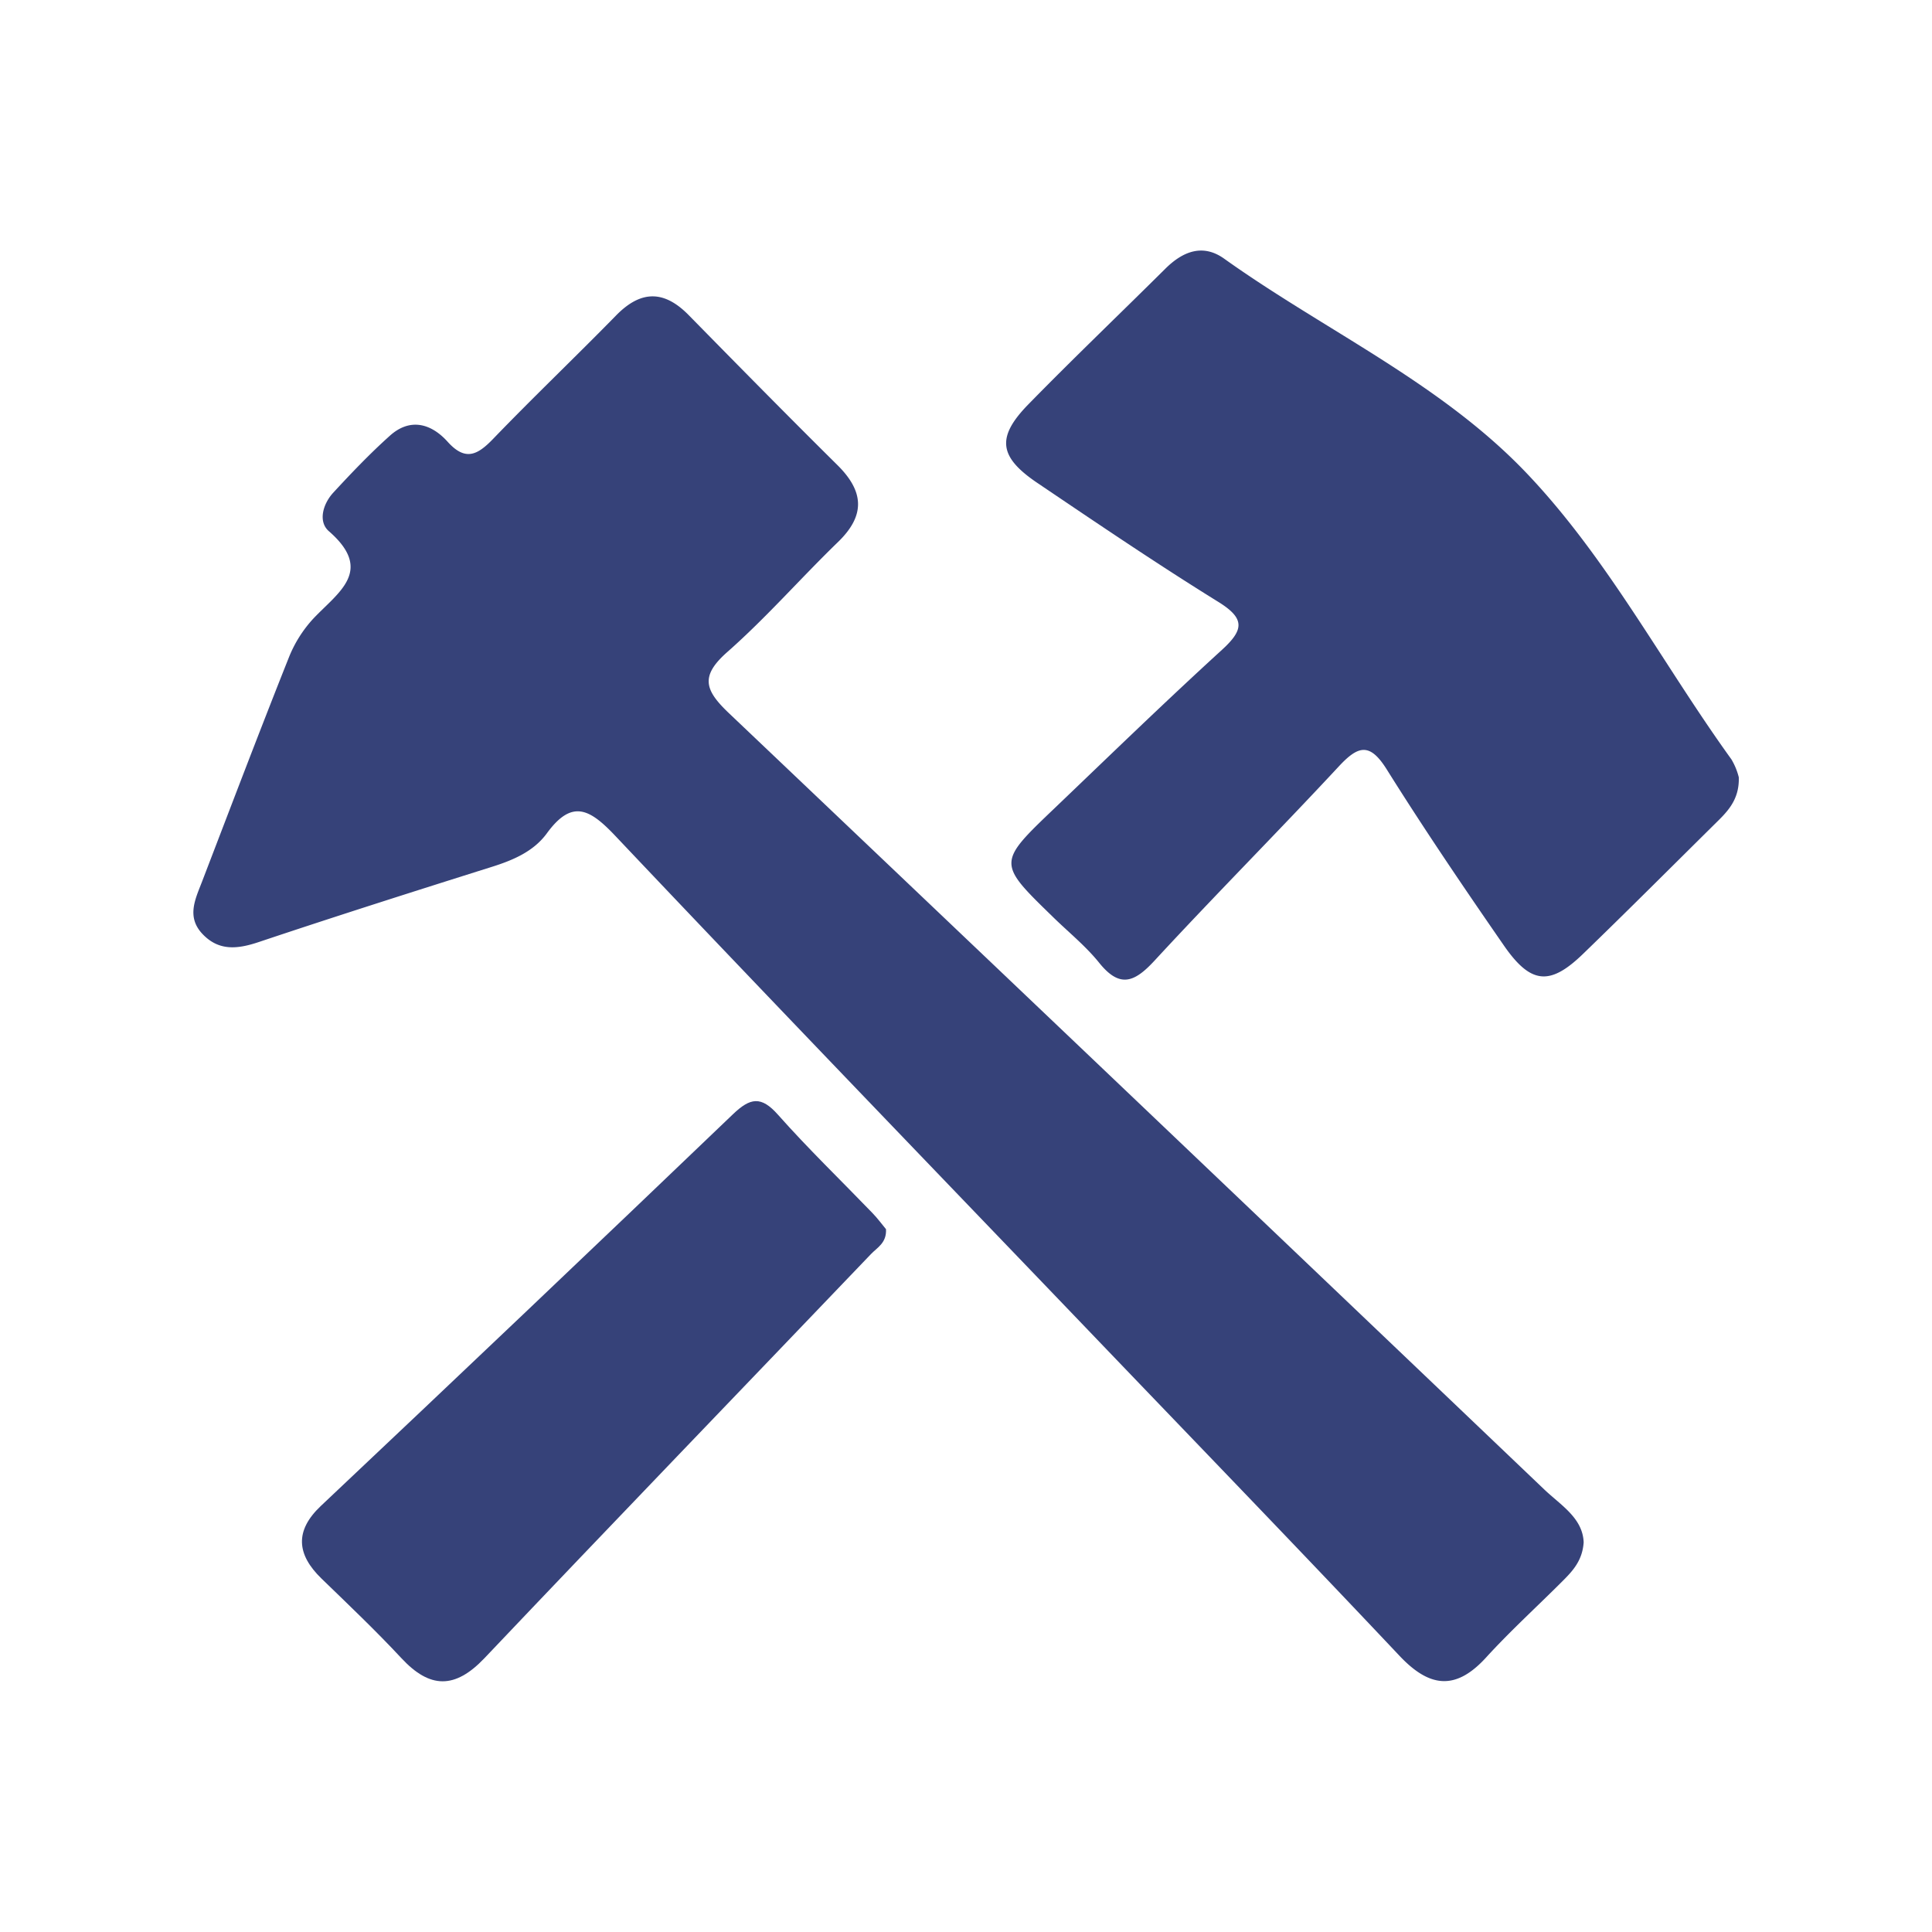
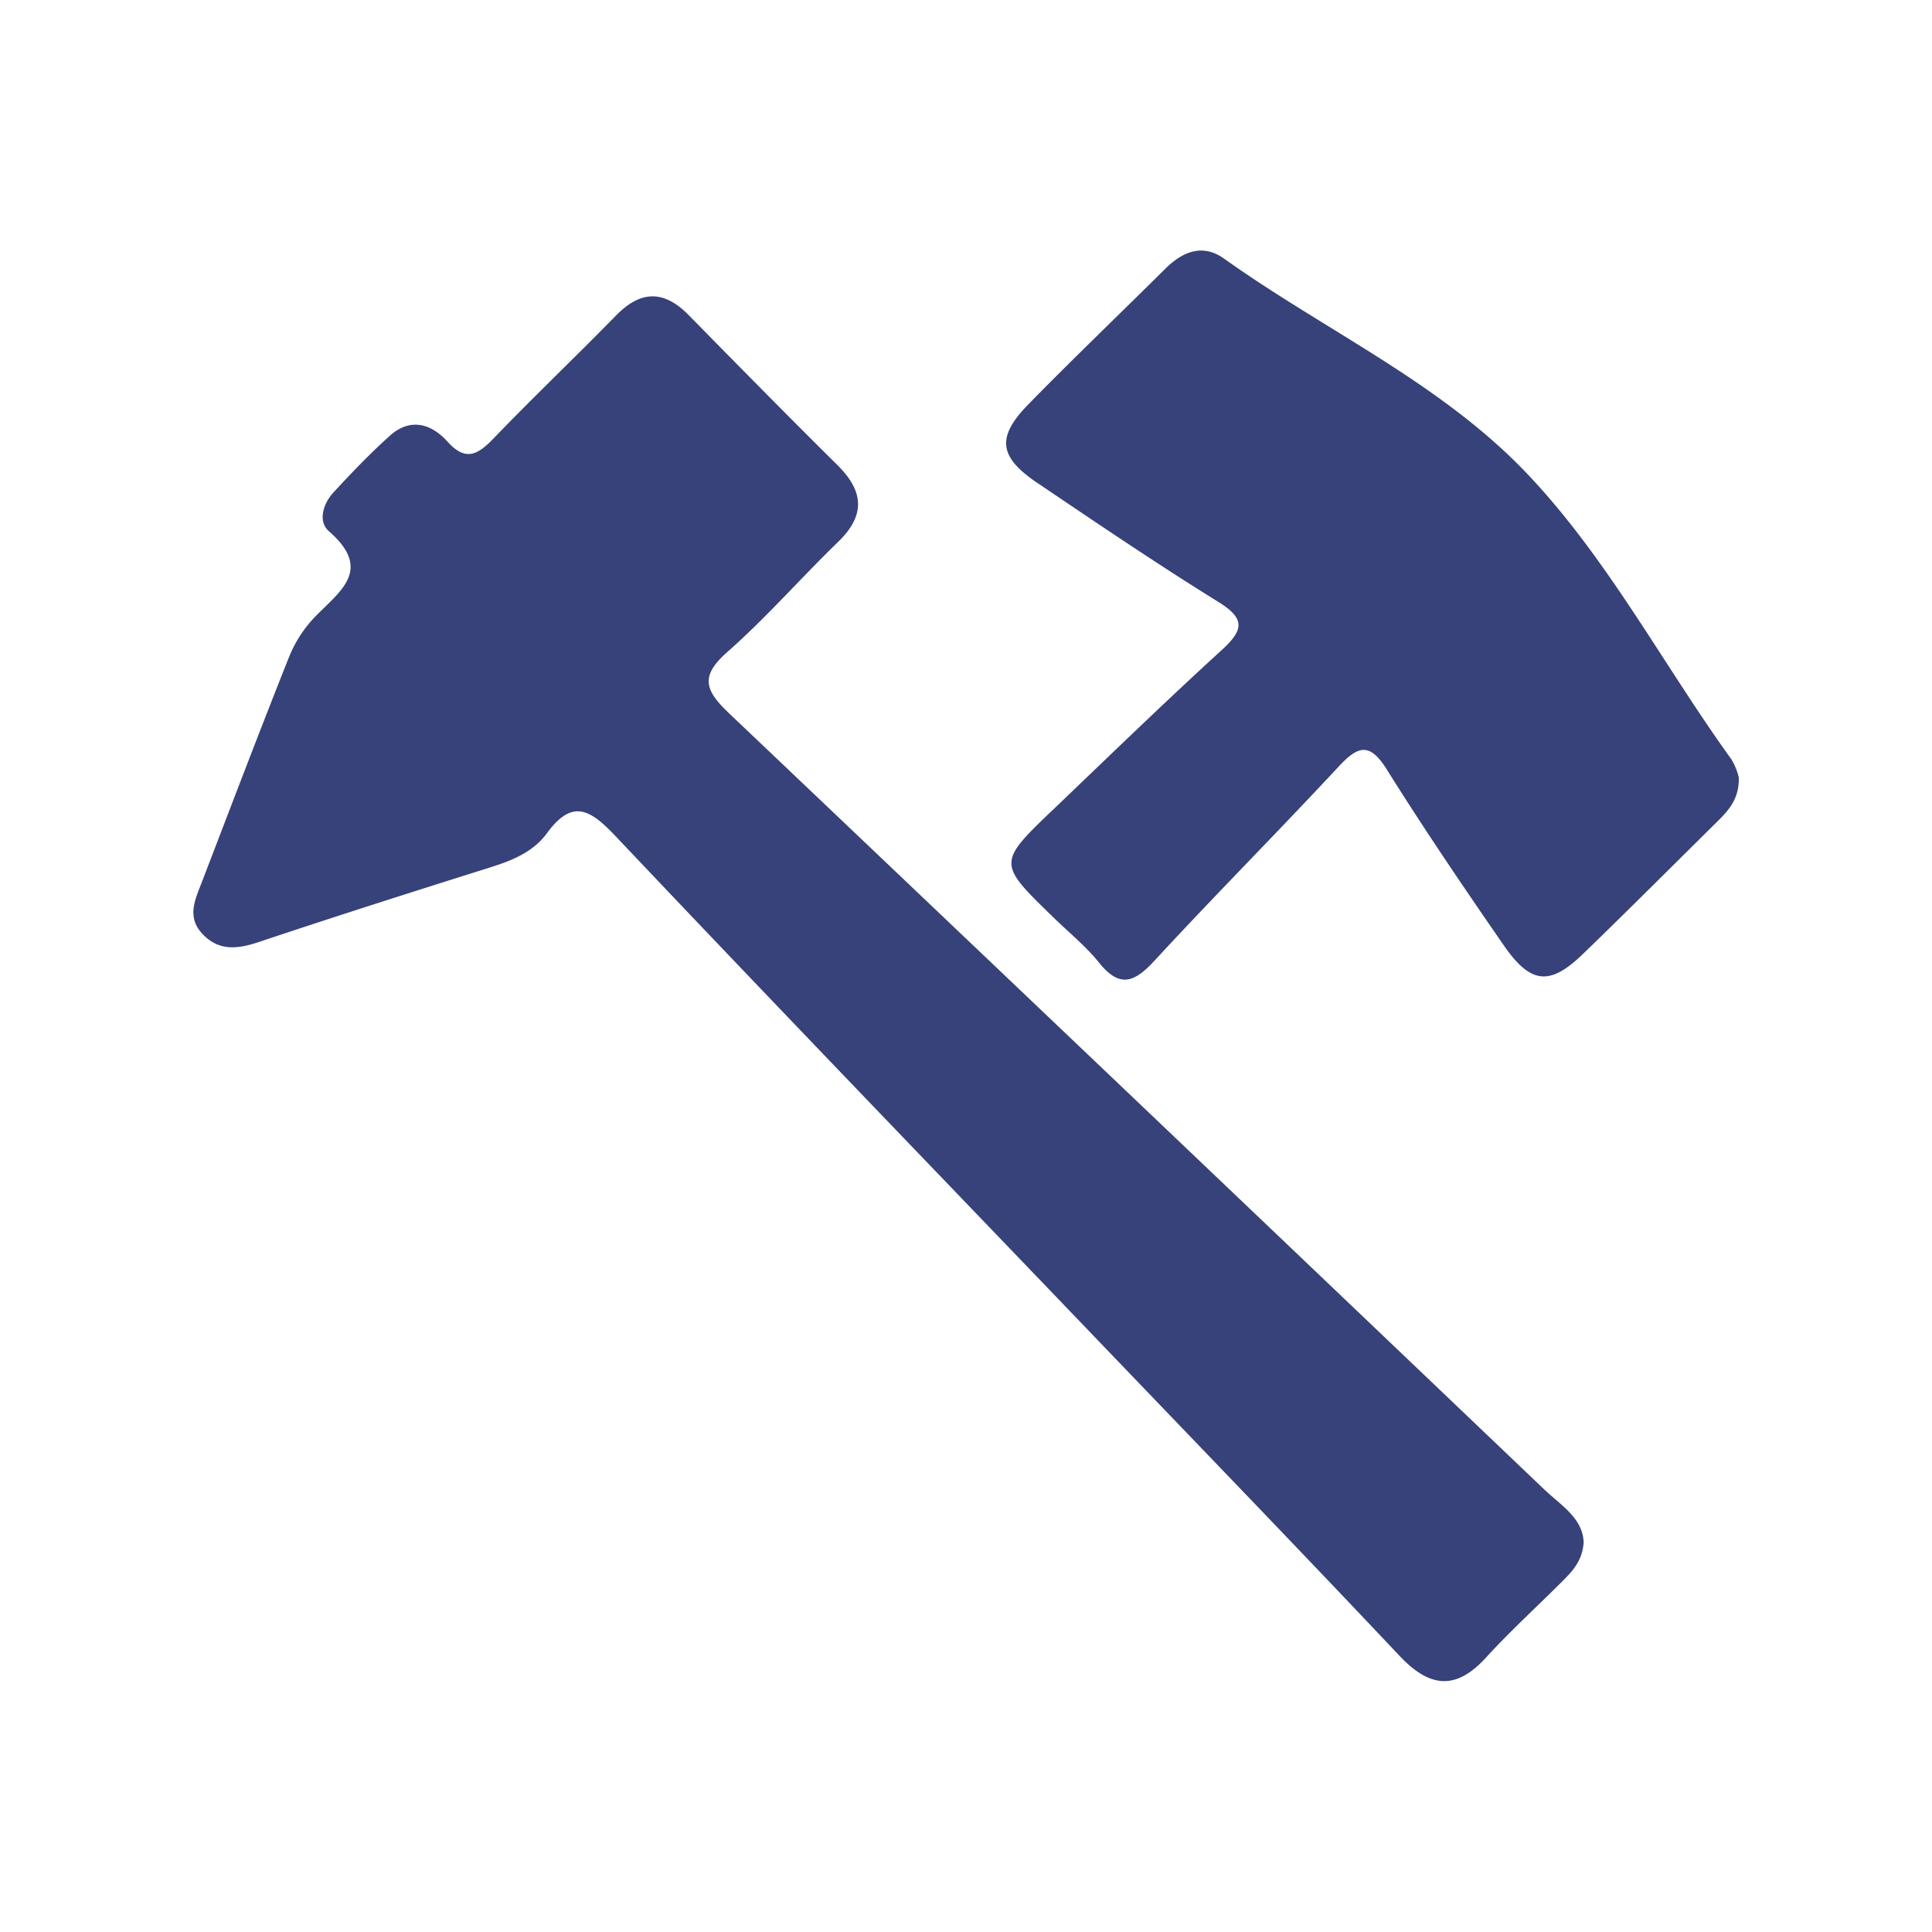
<svg xmlns="http://www.w3.org/2000/svg" id="Capa_1" data-name="Capa 1" viewBox="0 0 500 500">
  <defs>
    <style>.cls-1{fill:#364279;}</style>
  </defs>
  <title>ico-2</title>
  <path class="cls-1" d="M399.63,385.45Q294.28,284.94,188.72,184.64c-6.42-6.08-7.57-9.7-.38-16,10-8.83,18.87-19,28.51-28.34,7.08-6.84,6.81-13,0-19.81-13-12.87-25.81-25.89-38.61-38.93-6.41-6.53-12.41-6.47-18.83.11C148.91,92.4,138,102.8,127.6,113.6c-4,4.14-7.15,5.85-11.75.73-4.26-4.74-9.74-6.29-15-1.52-5.13,4.6-9.91,9.61-14.59,14.68-2.7,2.92-4,7.53-1.13,10,11.72,10.23,2.39,15.8-4,22.56a32.59,32.59,0,0,0-6.4,10.17c-7.66,19.23-15,38.57-22.42,57.89-1.73,4.52-4.13,9.16.11,13.62s9.08,3.9,14.55,2.07c20-6.7,40.13-13.1,60.26-19.44,5.57-1.75,10.88-4,14.32-8.73,6.5-8.89,11.1-6.26,17.66.66,41.87,44.26,84.19,88.08,126.35,132.07,25.58,26.68,51.26,53.26,76.62,80.15,7.75,8.22,14.53,9.1,22.43.43,6.29-6.89,13.22-13.19,19.82-19.8,2.6-2.6,5.11-5.29,5.42-10C409.6,392.84,403.93,389.55,399.63,385.45Z" />
-   <path class="cls-1" d="M448.09,196.52c-17.78-24.63-32-52-53-74.06C372.8,99.06,342.92,85.57,316.89,67c-5.53-4-10.7-2-15.25,2.49-11.8,11.72-23.83,23.22-35.46,35.11-8.37,8.56-7.73,13.63,2.33,20.41,15.46,10.44,30.91,20.92,46.76,30.74,7,4.33,6.65,7.23,1,12.4-14.68,13.4-28.95,27.25-43.33,41-14.84,14.16-14.81,14.18-.54,28.06,4.07,4,8.56,7.59,12.1,12,5.32,6.59,9.09,5,14.22-.52,15.68-17,32-33.38,47.74-50.32,5.06-5.45,8.05-6.26,12.47.82,9.68,15.46,19.94,30.57,30.32,45.57,6.95,10,11.91,10.41,20.55,2,11.37-11,22.55-22.19,33.8-33.32,3.18-3.14,6.57-6.18,6.4-12.27A17.3,17.3,0,0,0,448.09,196.52Z" />
-   <path class="cls-1" d="M201.35,288.5c-4.36-4.92-7.17-4.44-11.67-.13Q136.54,339.27,83,389.77c-6.75,6.4-6.25,12.51.21,18.77,7,6.78,14.06,13.49,20.69,20.61,7.36,7.91,13.84,8,21.46,0,33.21-35,66.71-69.73,100.06-104.61,1.58-1.66,4.06-2.85,3.88-6.42-.95-1.14-2.13-2.76-3.51-4.19C217.63,305.47,209.15,297.29,201.35,288.5Z" />
+   <path class="cls-1" d="M448.09,196.52c-17.78-24.63-32-52-53-74.06C372.8,99.06,342.92,85.57,316.89,67c-5.53-4-10.7-2-15.25,2.49-11.8,11.72-23.83,23.22-35.46,35.11-8.37,8.56-7.73,13.63,2.33,20.41,15.46,10.44,30.91,20.92,46.76,30.74,7,4.33,6.65,7.23,1,12.4-14.68,13.4-28.95,27.25-43.33,41-14.84,14.16-14.81,14.18-.54,28.06,4.07,4,8.56,7.59,12.1,12,5.32,6.59,9.09,5,14.22-.52,15.68-17,32-33.38,47.74-50.32,5.06-5.45,8.05-6.26,12.47.82,9.68,15.46,19.94,30.57,30.32,45.57,6.95,10,11.91,10.41,20.55,2,11.37-11,22.55-22.19,33.8-33.32,3.18-3.14,6.57-6.18,6.4-12.27A17.3,17.3,0,0,0,448.09,196.52" />
</svg>